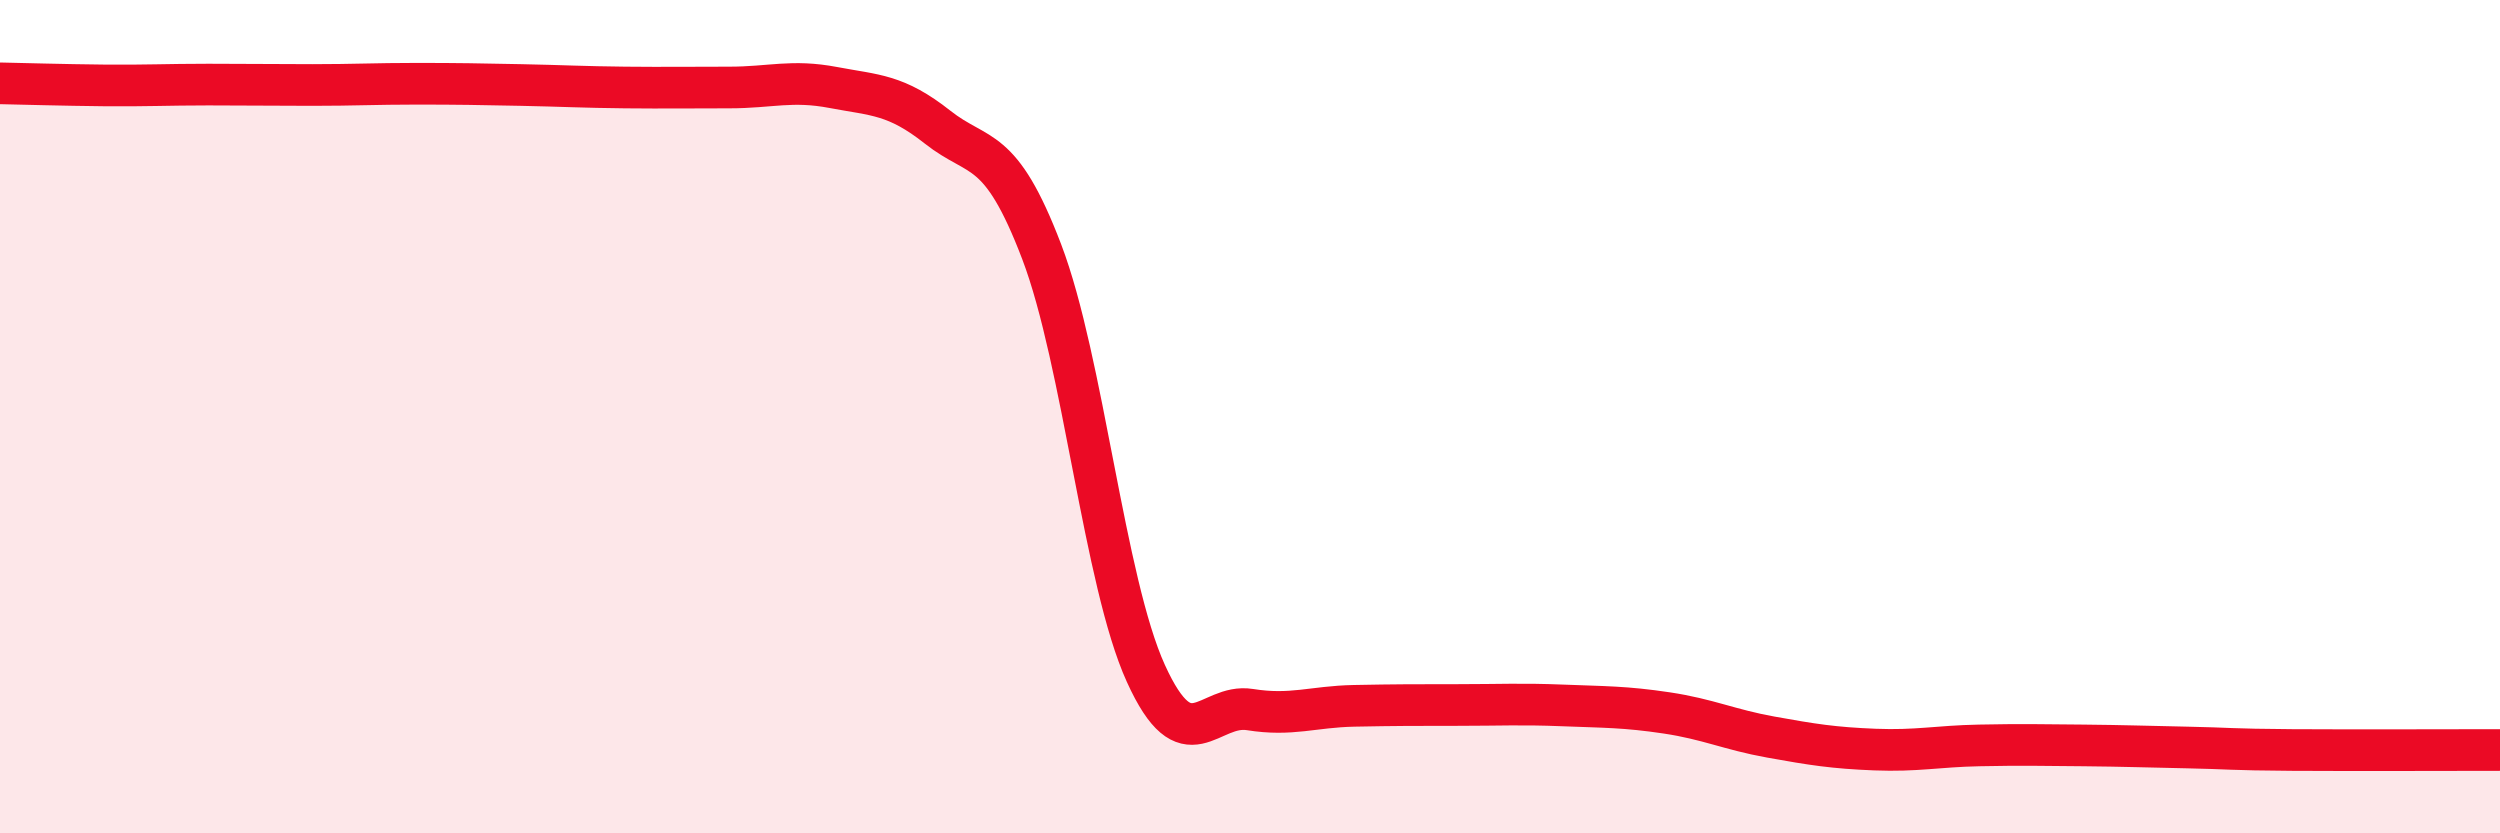
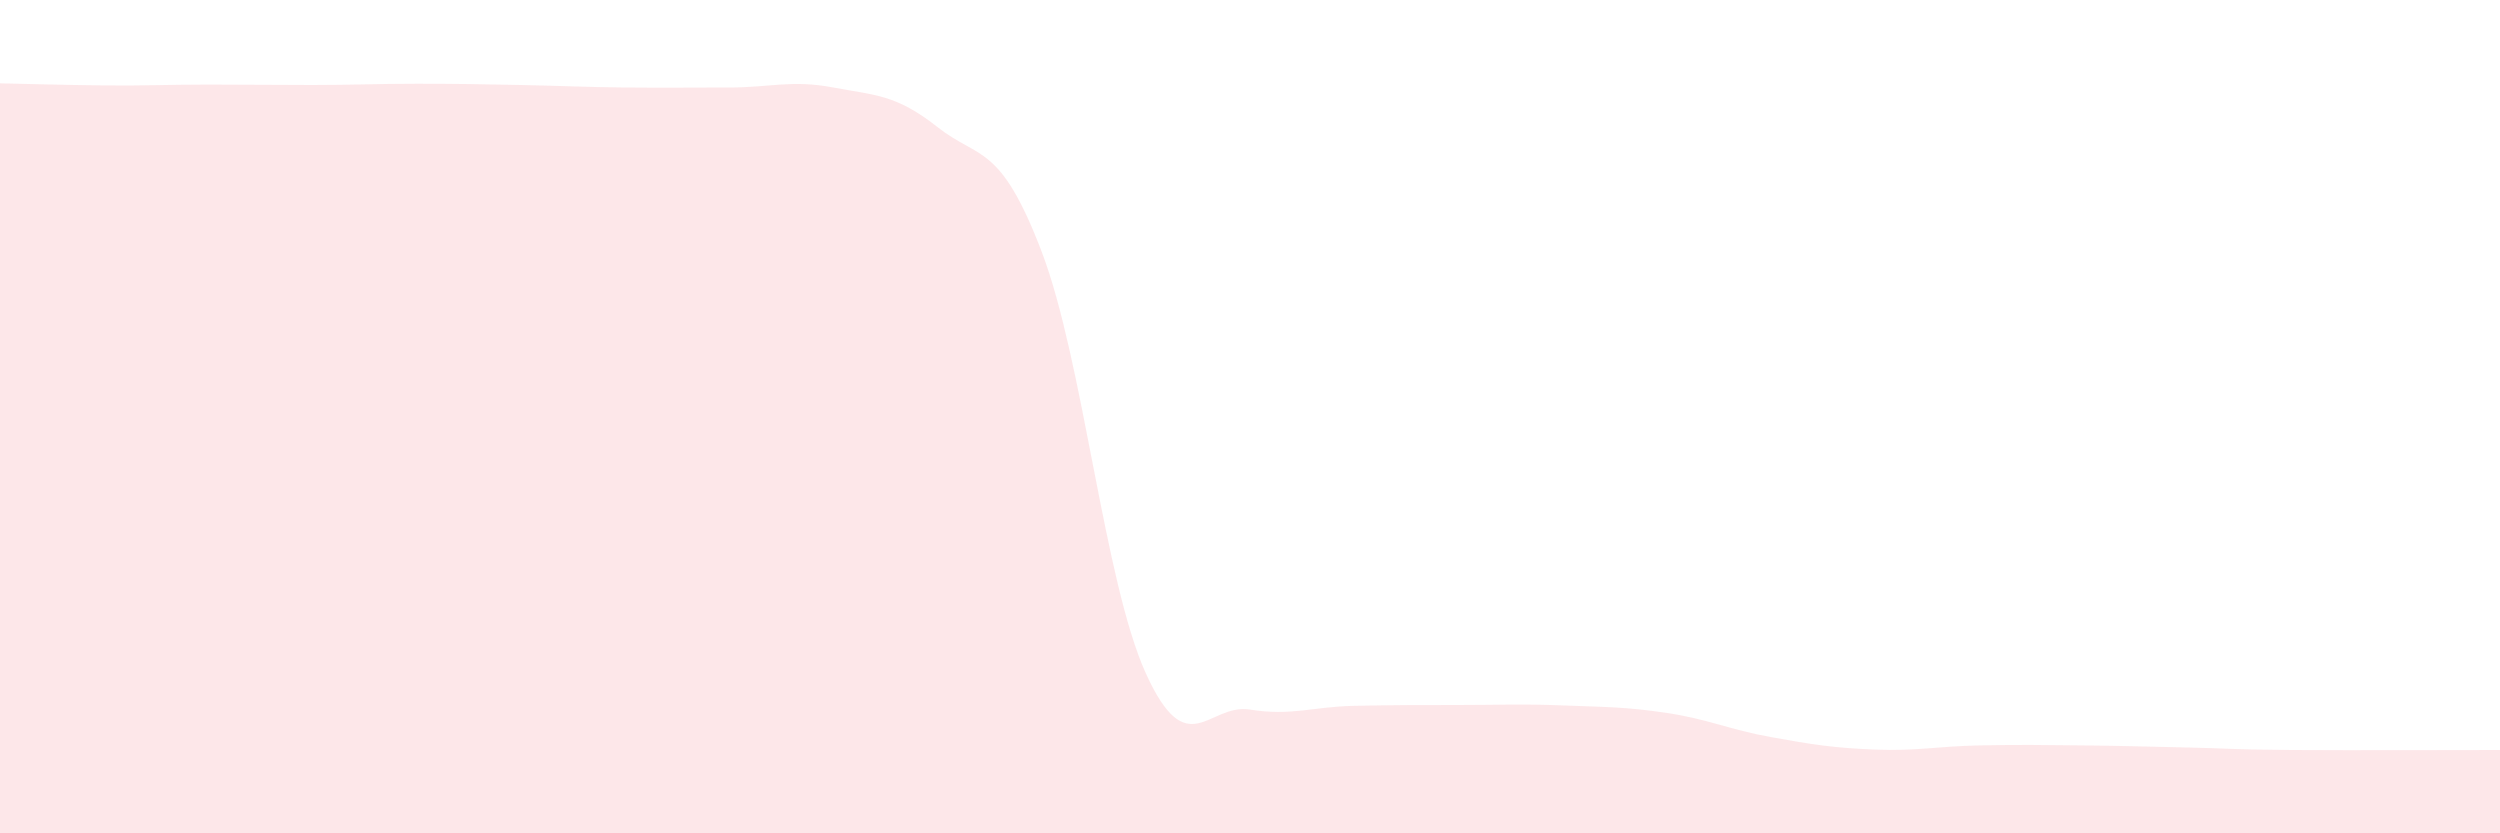
<svg xmlns="http://www.w3.org/2000/svg" width="60" height="20" viewBox="0 0 60 20">
  <path d="M 0,2 C 0.5,2.01 1.5,2.04 2.5,2.05 C 3.5,2.06 4,2.03 5,2.03 C 6,2.03 6.5,2.04 7.5,2.04 C 8.5,2.04 9,2.01 10,2.01 C 11,2.01 11.5,2.02 12.5,2.04 C 13.5,2.06 14,2.09 15,2.1 C 16,2.11 16.5,2.1 17.5,2.1 C 18.5,2.1 19,1.91 20,2.1 C 21,2.29 21.5,2.26 22.5,3.05 C 23.5,3.84 24,3.42 25,6.04 C 26,8.66 26.5,13.96 27.5,16.16 C 28.5,18.36 29,16.87 30,17.03 C 31,17.19 31.5,16.96 32.5,16.94 C 33.5,16.92 34,16.92 35,16.92 C 36,16.92 36.5,16.89 37.5,16.93 C 38.5,16.97 39,16.96 40,17.11 C 41,17.26 41.5,17.51 42.5,17.69 C 43.5,17.87 44,17.95 45,17.99 C 46,18.03 46.5,17.91 47.5,17.89 C 48.5,17.87 49,17.88 50,17.89 C 51,17.9 51.5,17.92 52.5,17.94 C 53.5,17.96 53.5,17.99 55,18 C 56.5,18.01 59,18 60,18L60 20L0 20Z" fill="#EB0A25" opacity="0.1" stroke-linecap="round" stroke-linejoin="round" />
-   <path d="M 0,2 C 0.5,2.01 1.5,2.04 2.5,2.05 C 3.5,2.06 4,2.03 5,2.03 C 6,2.03 6.5,2.04 7.5,2.04 C 8.5,2.04 9,2.01 10,2.01 C 11,2.01 11.5,2.02 12.5,2.04 C 13.5,2.06 14,2.09 15,2.1 C 16,2.11 16.5,2.1 17.5,2.1 C 18.5,2.1 19,1.91 20,2.1 C 21,2.29 21.5,2.26 22.5,3.05 C 23.5,3.84 24,3.42 25,6.04 C 26,8.66 26.5,13.96 27.5,16.16 C 28.5,18.36 29,16.87 30,17.03 C 31,17.19 31.5,16.96 32.5,16.94 C 33.5,16.92 34,16.92 35,16.92 C 36,16.92 36.5,16.89 37.5,16.93 C 38.5,16.97 39,16.96 40,17.11 C 41,17.26 41.5,17.51 42.5,17.69 C 43.5,17.87 44,17.95 45,17.99 C 46,18.03 46.5,17.91 47.5,17.89 C 48.5,17.87 49,17.88 50,17.89 C 51,17.9 51.5,17.92 52.5,17.94 C 53.5,17.96 53.5,17.99 55,18 C 56.5,18.01 59,18 60,18" stroke="#EB0A25" stroke-width="1" fill="none" stroke-linecap="round" stroke-linejoin="round" />
</svg>